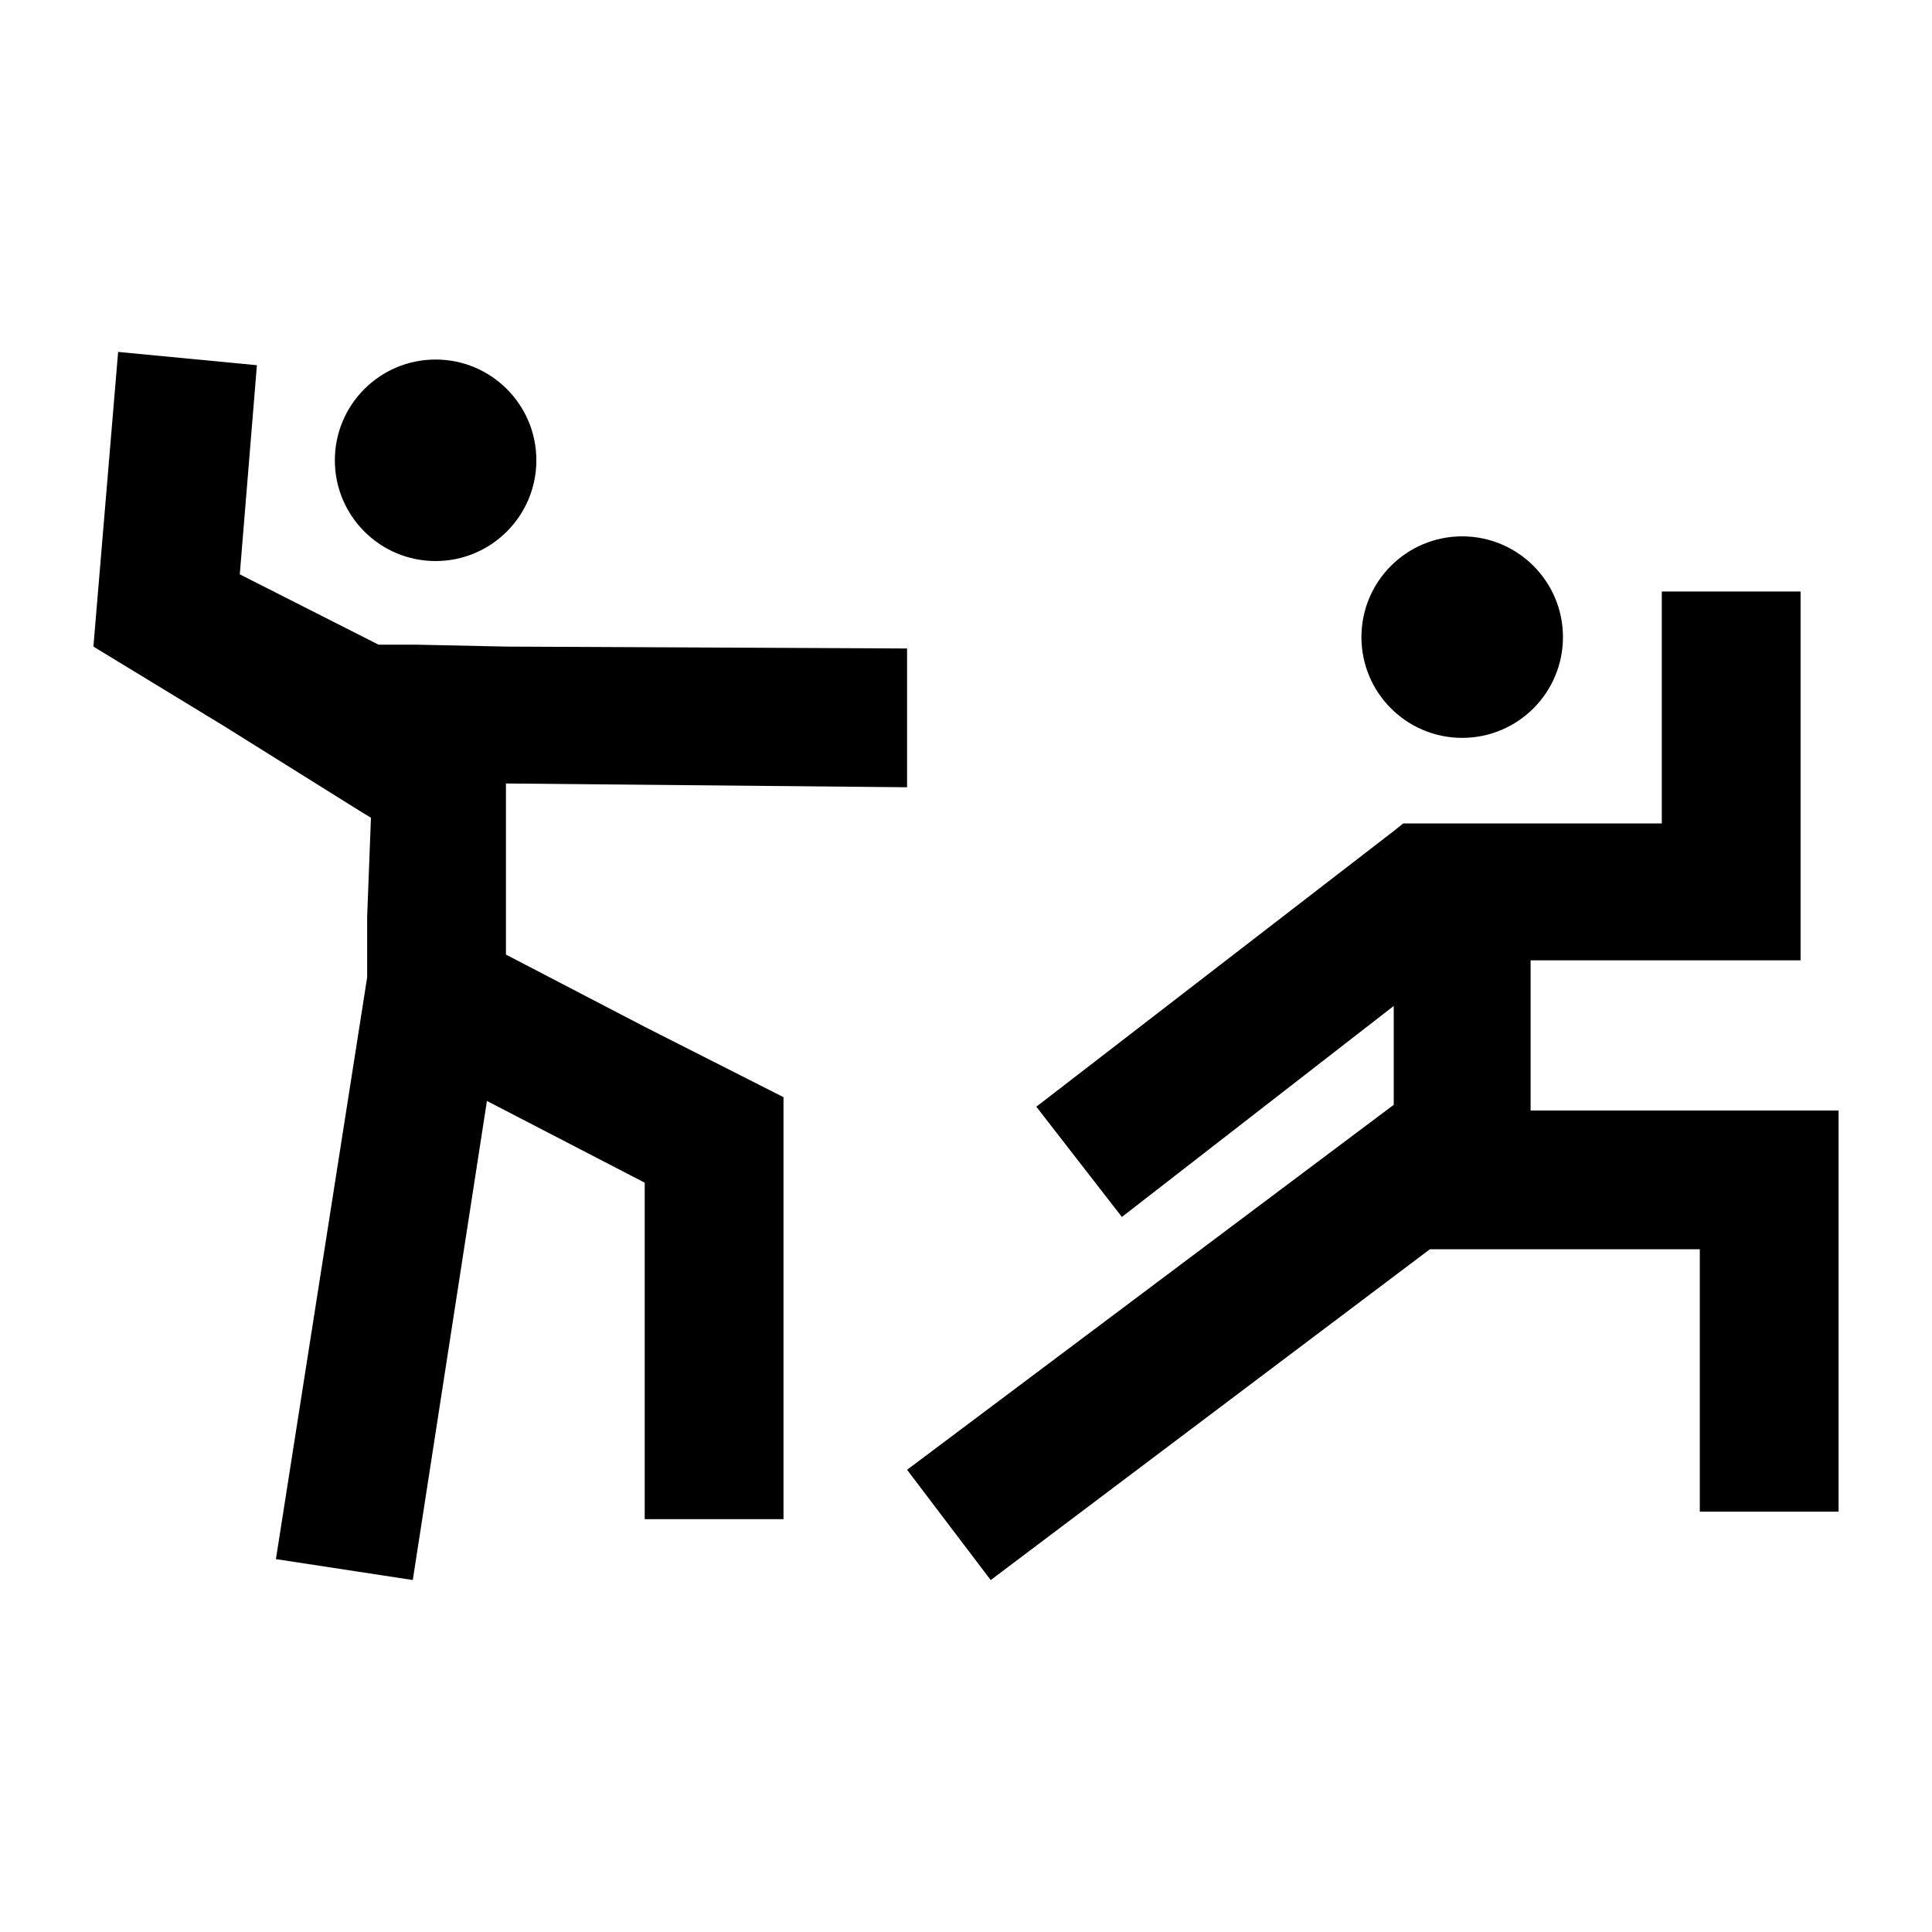
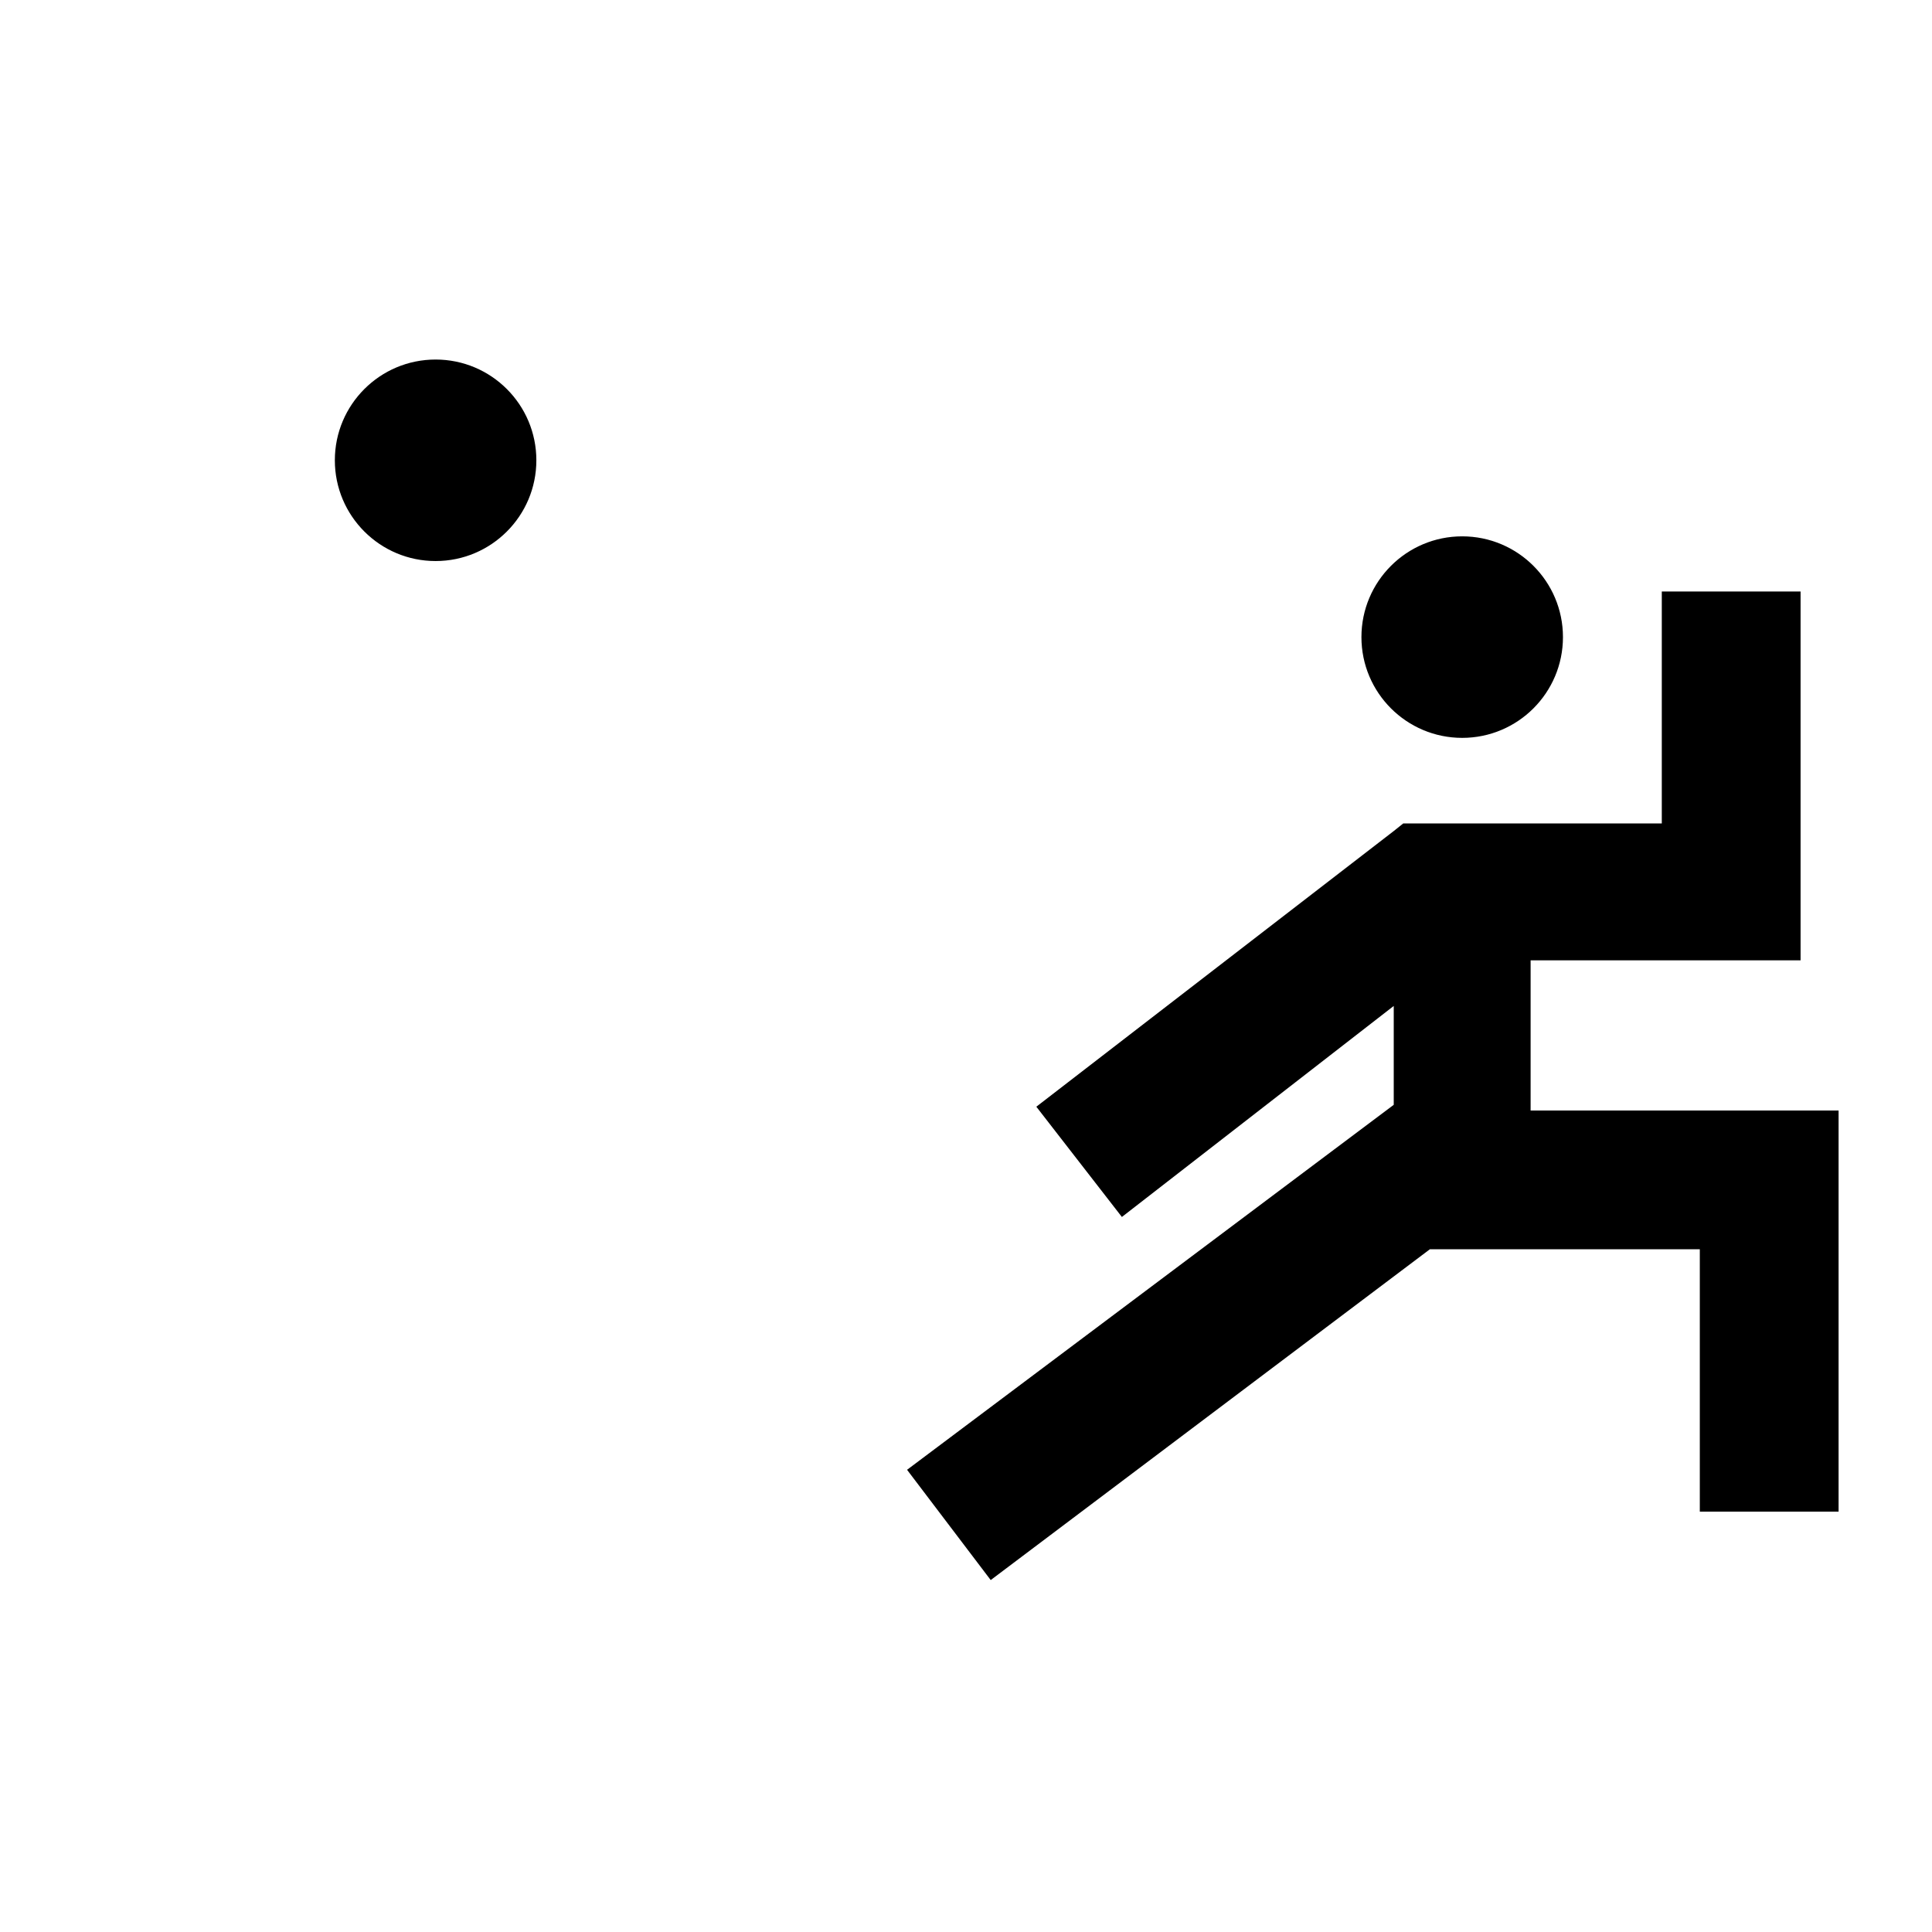
<svg xmlns="http://www.w3.org/2000/svg" fill="#000000" width="800px" height="800px" version="1.1" viewBox="144 144 512 512">
  <g>
    <path d="m286.14 265.98c0 14.746-11.953 26.703-26.699 26.703-14.75 0-26.703-11.957-26.703-26.703s11.953-26.699 26.703-26.699c14.746 0 26.699 11.953 26.699 26.699" />
-     <path d="m278.08 351.63v45.344l36.777 19.145 36.777 18.641v111.84h-36.777v-89.172l-41.816-21.664-19.648 126.96-36.273-5.543 24.18-154.17v-16.121l1.008-26.195-2.519-1.512-36.273-22.672-34.762-21.16 6.551-78.09 36.777 3.523-4.535 55.422 36.777 18.641h10.078l23.68 0.504 106.3 0.504v36.777z" />
    <path d="m558.2 312.84c0 14.746-11.957 26.703-26.703 26.703-14.746 0-26.703-11.957-26.703-26.703s11.957-26.703 26.703-26.703c14.746 0 26.703 11.957 26.703 26.703" />
    <path d="m384.38 533.51 22.168 29.223 116.38-87.664h71.539v69.527h36.777v-106.3h-81.617v-39.801h71.543v-97.742h-36.777v61.465h-68.52l-2.519 2.016-94.715 73.055 22.672 29.219 72.043-55.922v26.199z" />
  </g>
</svg>